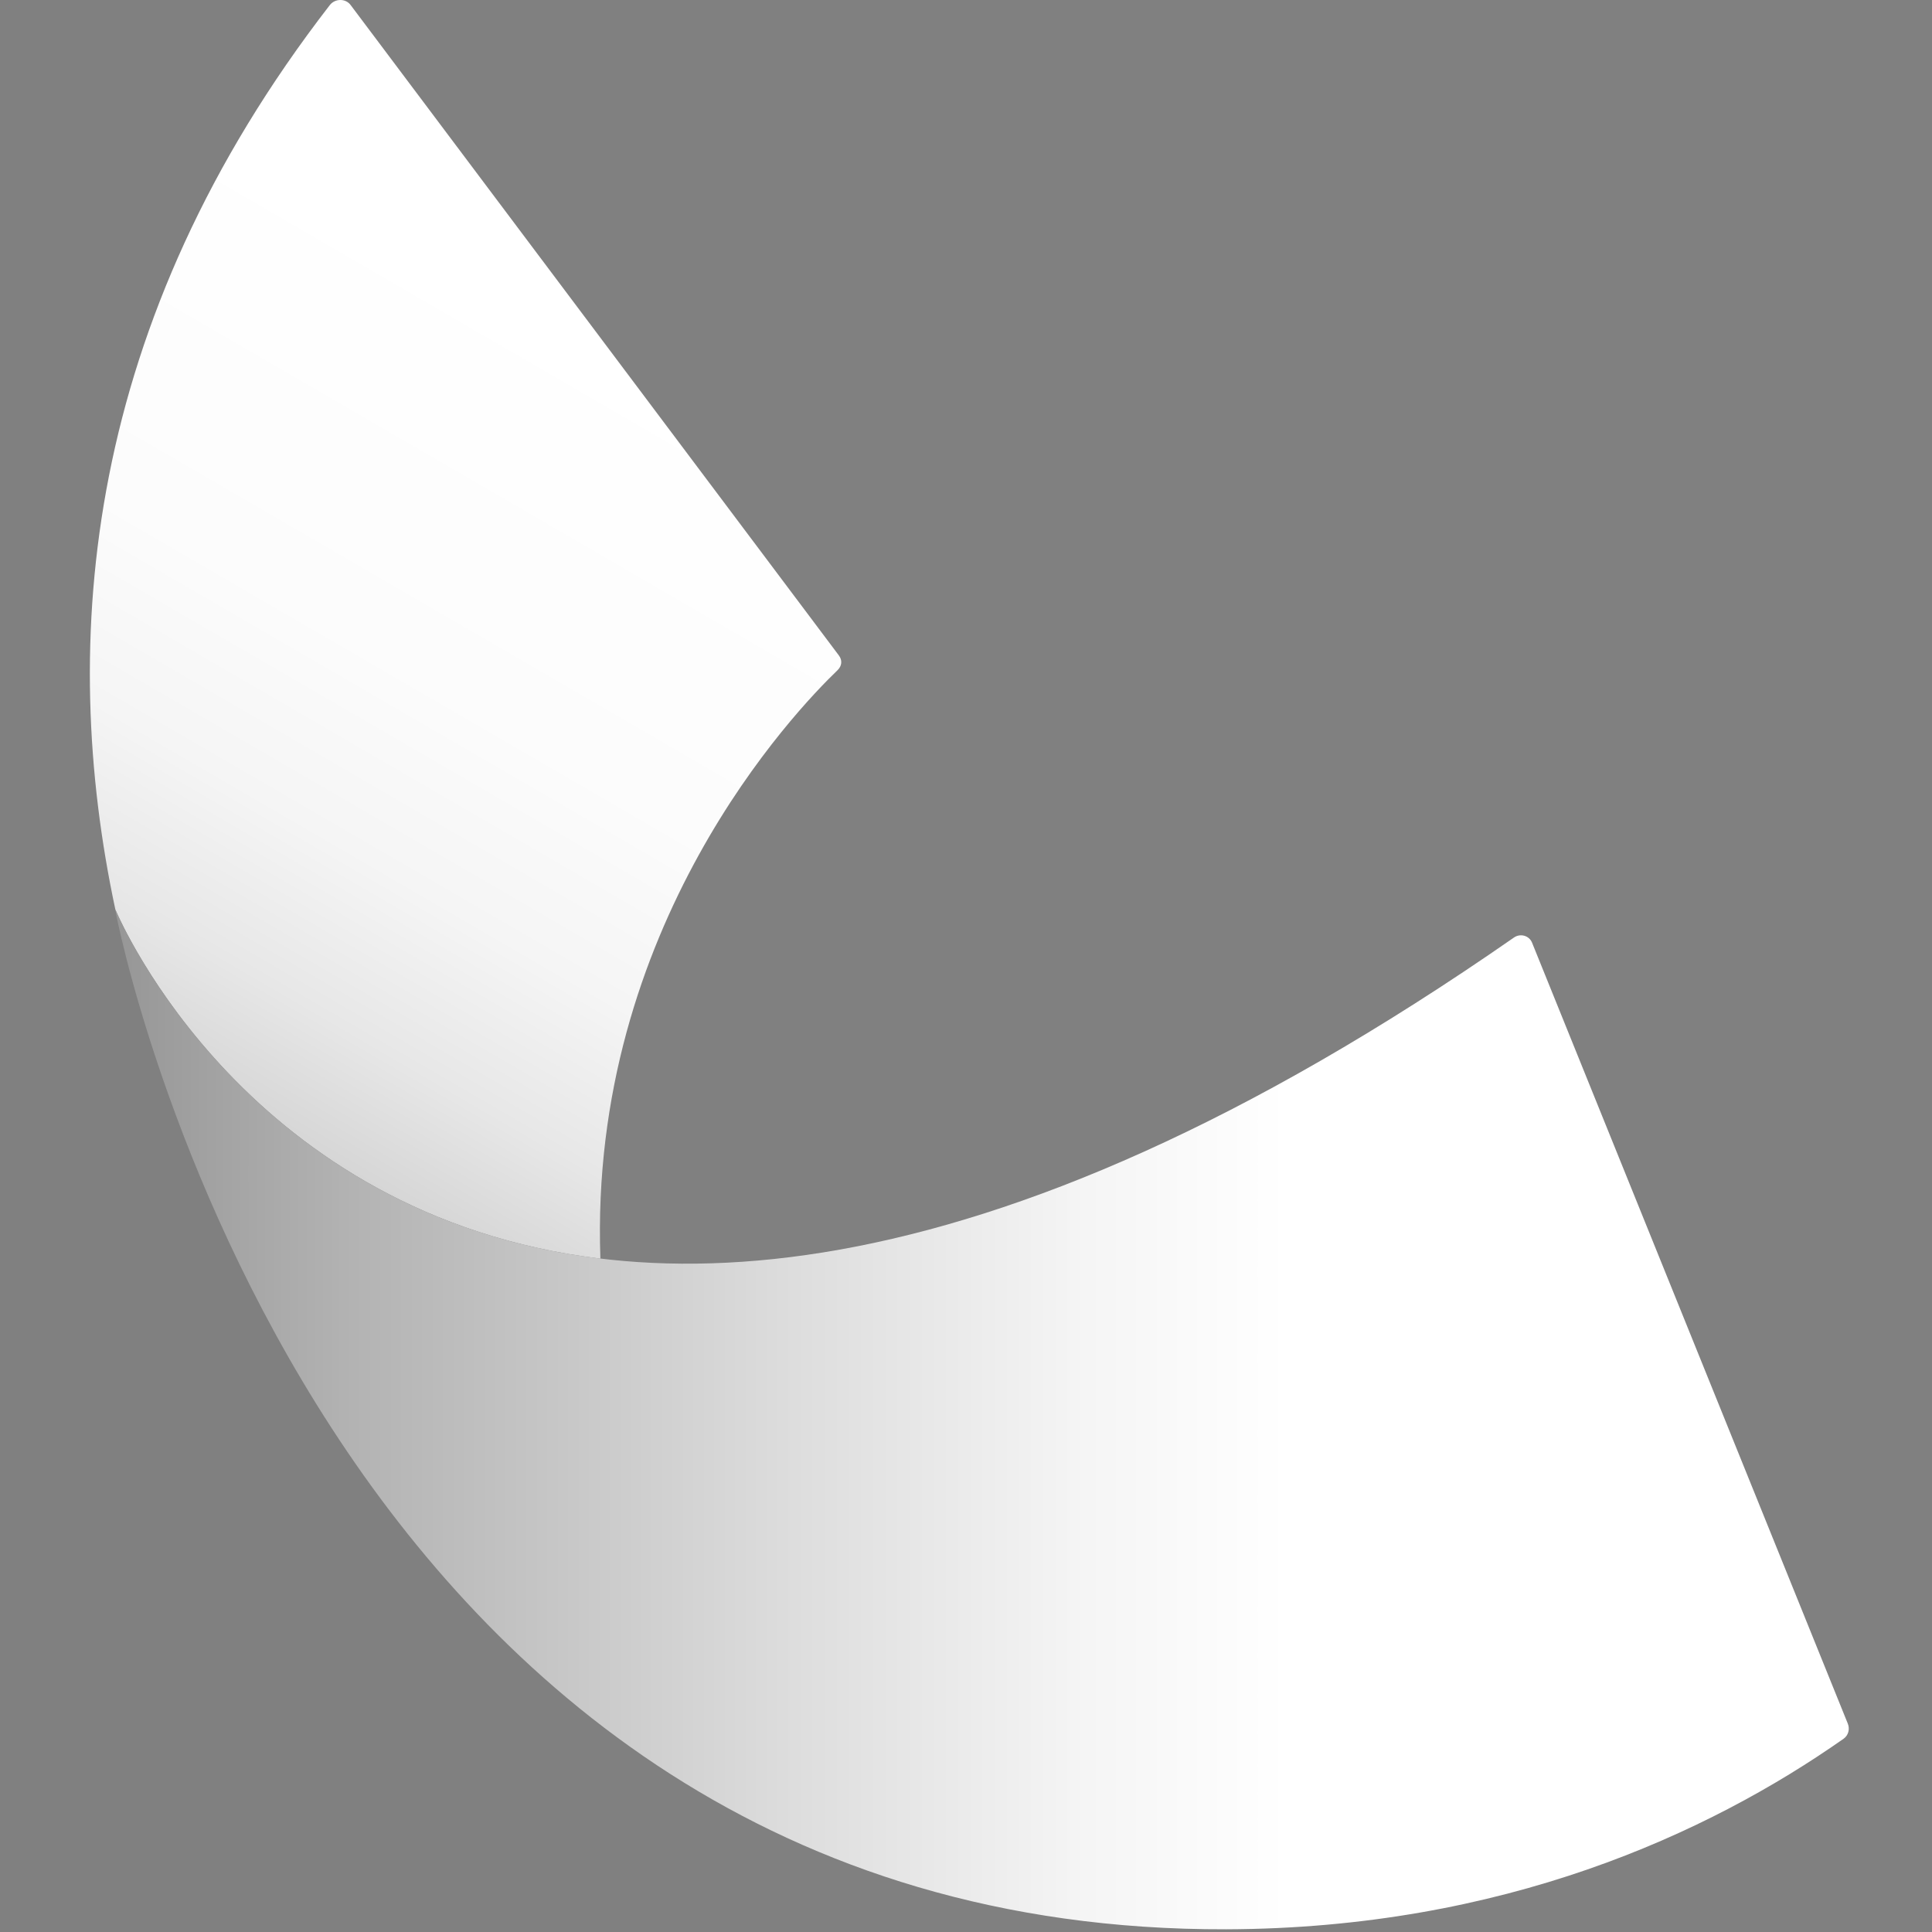
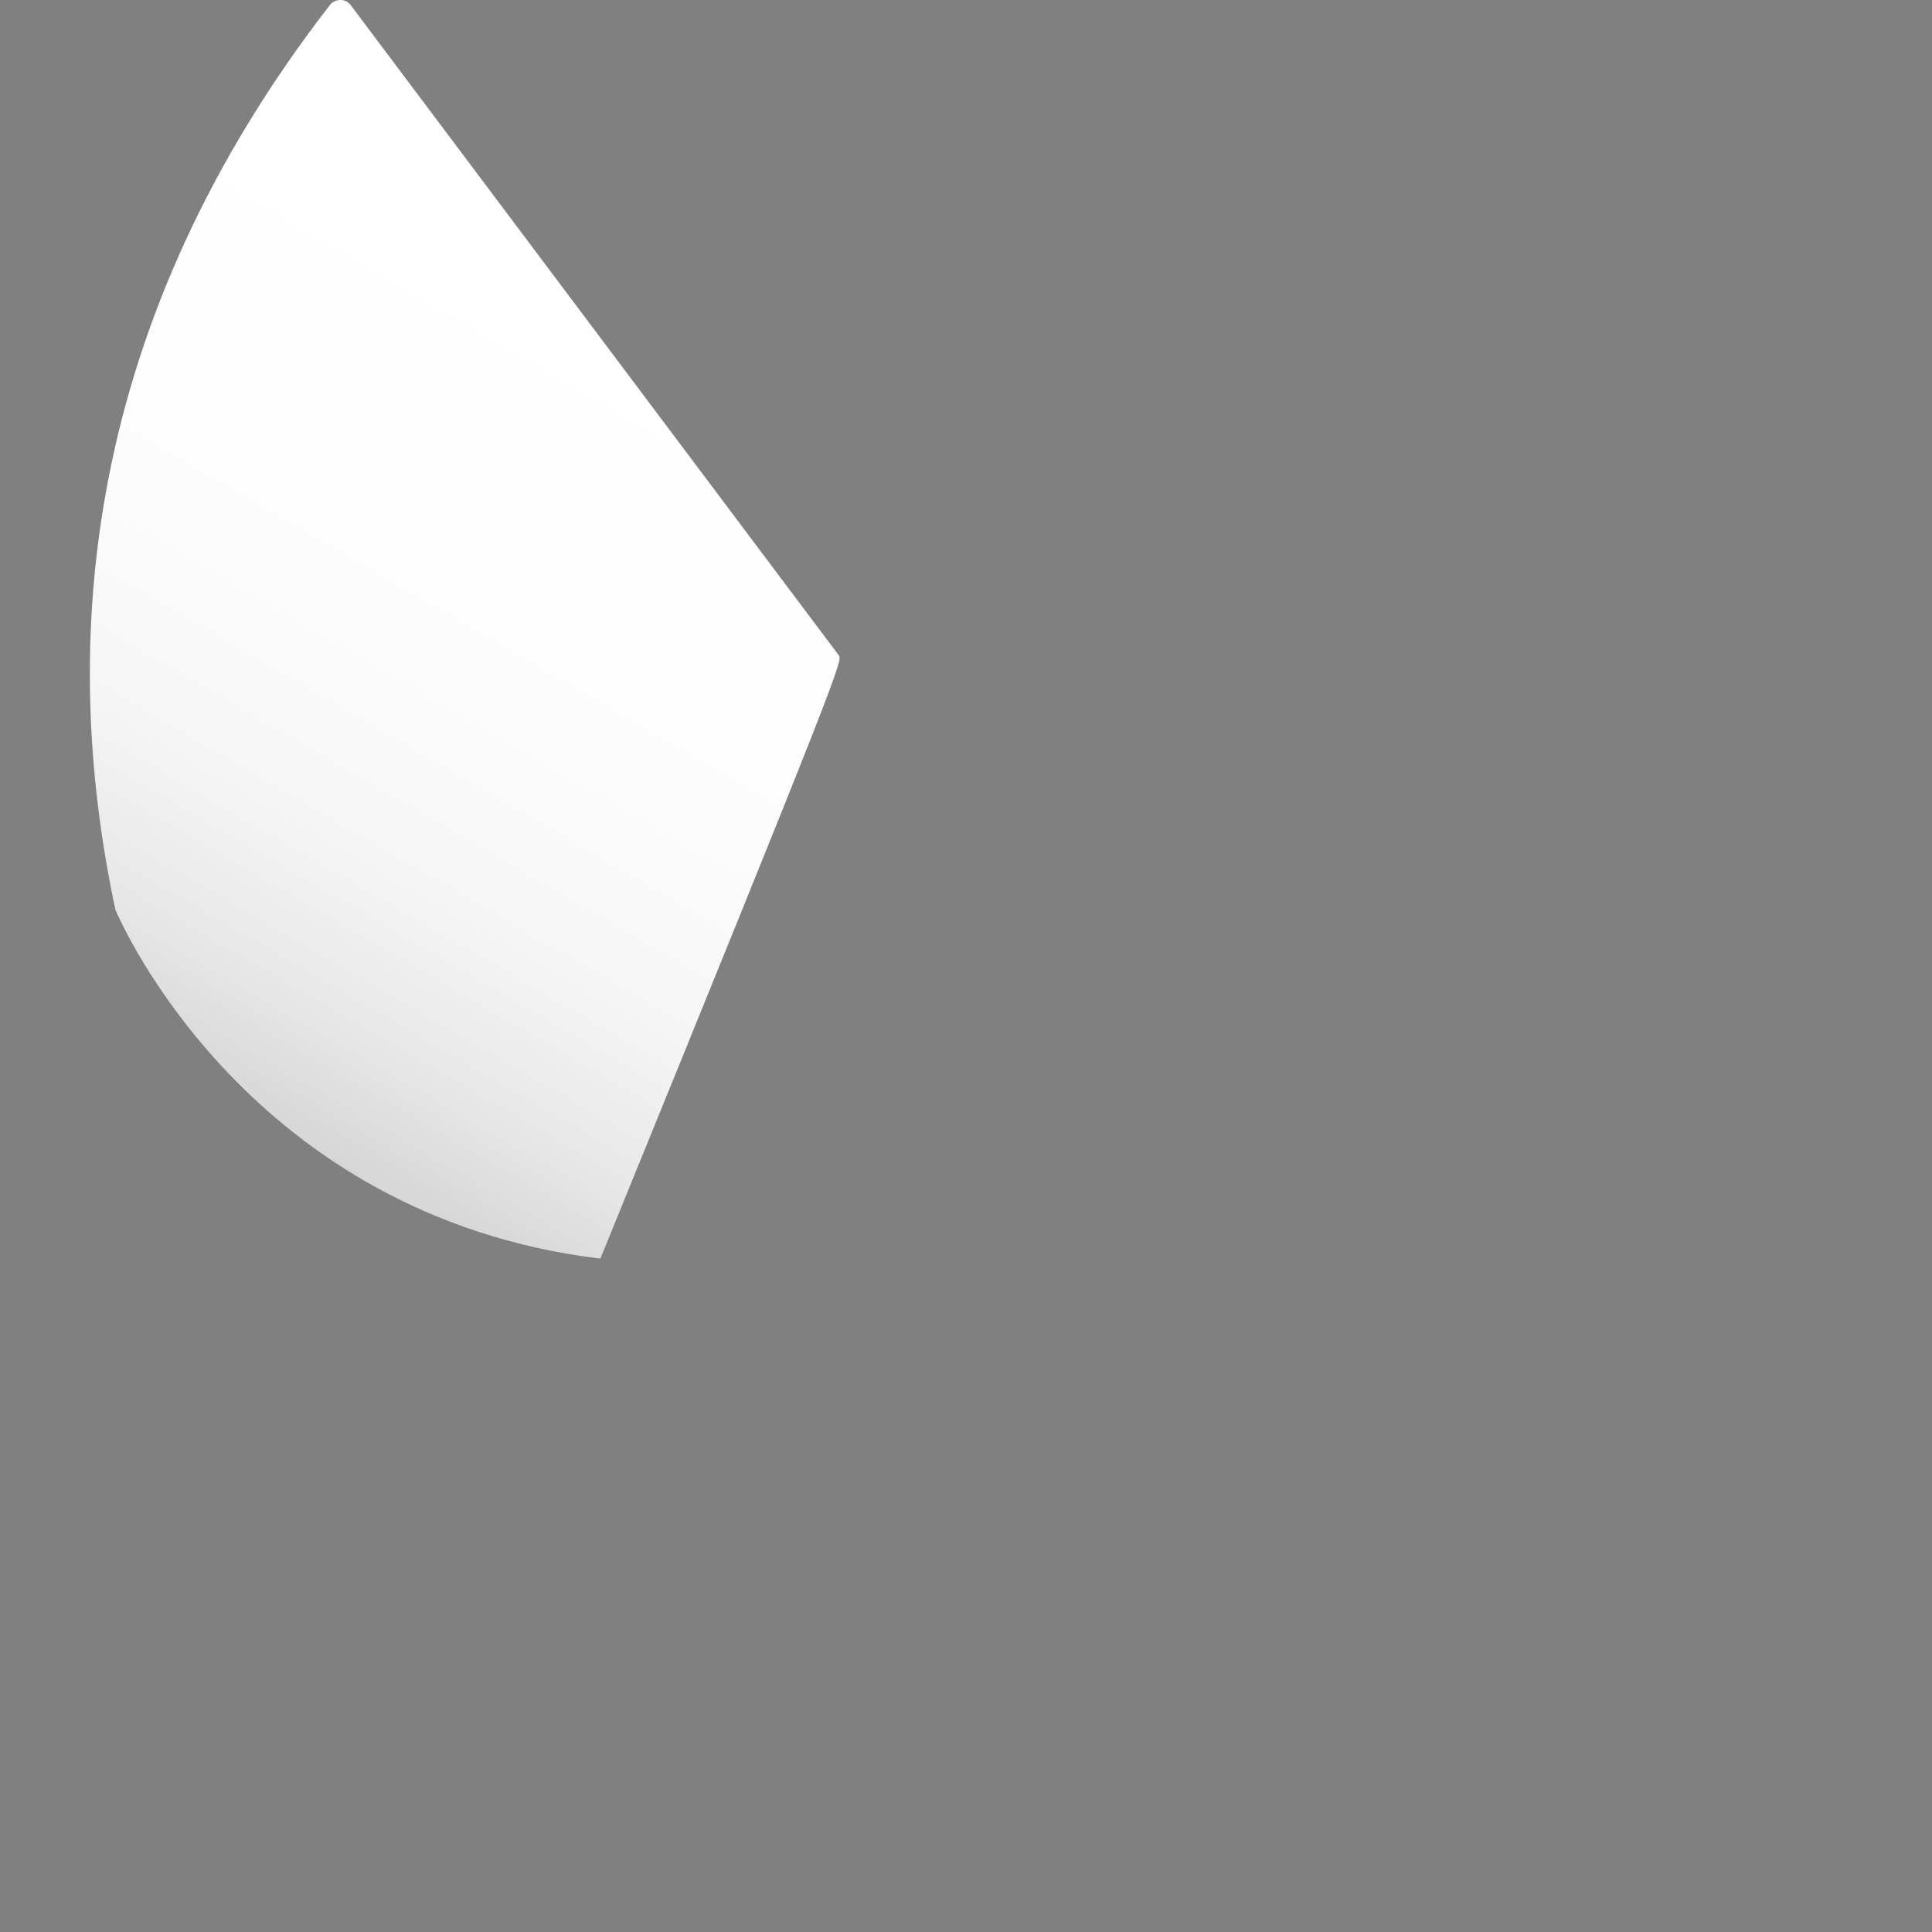
<svg xmlns="http://www.w3.org/2000/svg" width="256" height="256" viewBox="0 0 256 256" fill="none">
  <rect x="0" y="0" width="256" height="256" fill="#808080" stroke="none" />
-   <path d="M79.556 166.761C77.993 122.747 105.424 94.138 110.975 88.808C111.556 88.24 111.645 87.506 111.154 86.847C104.322 77.745 55.236 12.353 46.455 0.661C45.785 -0.238 44.386 -0.208 43.701 0.676C11.195 42.684 7.683 84.886 15.288 120.532C15.973 122.163 32.925 161.117 79.556 166.776V166.761Z" fill="url(#paint0_linear_109_57)" />
-   <path d="M244.84 228.38C245.138 229.114 244.929 229.937 244.275 230.401C226.295 243.007 199.117 255.522 162.489 255.642C42.303 256.001 15.675 123.33 15.259 120.456C15.259 120.456 57.633 223.62 200.606 124.229C201.439 123.645 202.615 123.959 203.002 124.902L244.84 228.38Z" fill="url(#paint1_linear_109_57)" />
+   <path d="M79.556 166.761C111.556 88.24 111.645 87.506 111.154 86.847C104.322 77.745 55.236 12.353 46.455 0.661C45.785 -0.238 44.386 -0.208 43.701 0.676C11.195 42.684 7.683 84.886 15.288 120.532C15.973 122.163 32.925 161.117 79.556 166.776V166.761Z" fill="url(#paint0_linear_109_57)" />
  <defs>
    <linearGradient id="paint0_linear_109_57" x1="155.255" y1="-81.02" x2="-18.881" y2="218.818" gradientUnits="userSpaceOnUse">
      <stop offset="0.42" stop-color="white" />
      <stop offset="0.57" stop-color="#FCFCFC" />
      <stop offset="0.64" stop-color="#F5F5F5" />
      <stop offset="0.7" stop-color="#E7E7E7" />
      <stop offset="0.75" stop-color="#D5D5D5" />
      <stop offset="0.8" stop-color="#BCBCBC" />
      <stop offset="0.84" stop-color="#9F9F9F" />
      <stop offset="0.88" stop-color="#7B7B7B" />
      <stop offset="0.91" stop-color="#515151" />
      <stop offset="0.94" stop-color="#242424" />
      <stop offset="0.96" />
    </linearGradient>
    <linearGradient id="paint1_linear_109_57" x1="-155.562" y1="188.049" x2="291.337" y2="188.049" gradientUnits="userSpaceOnUse">
      <stop offset="0.05" />
      <stop offset="0.15" stop-color="#313131" />
      <stop offset="0.31" stop-color="#797979" />
      <stop offset="0.45" stop-color="#B2B2B2" />
      <stop offset="0.58" stop-color="#DCDCDC" />
      <stop offset="0.67" stop-color="#F5F5F5" />
      <stop offset="0.73" stop-color="white" />
    </linearGradient>
  </defs>
</svg>